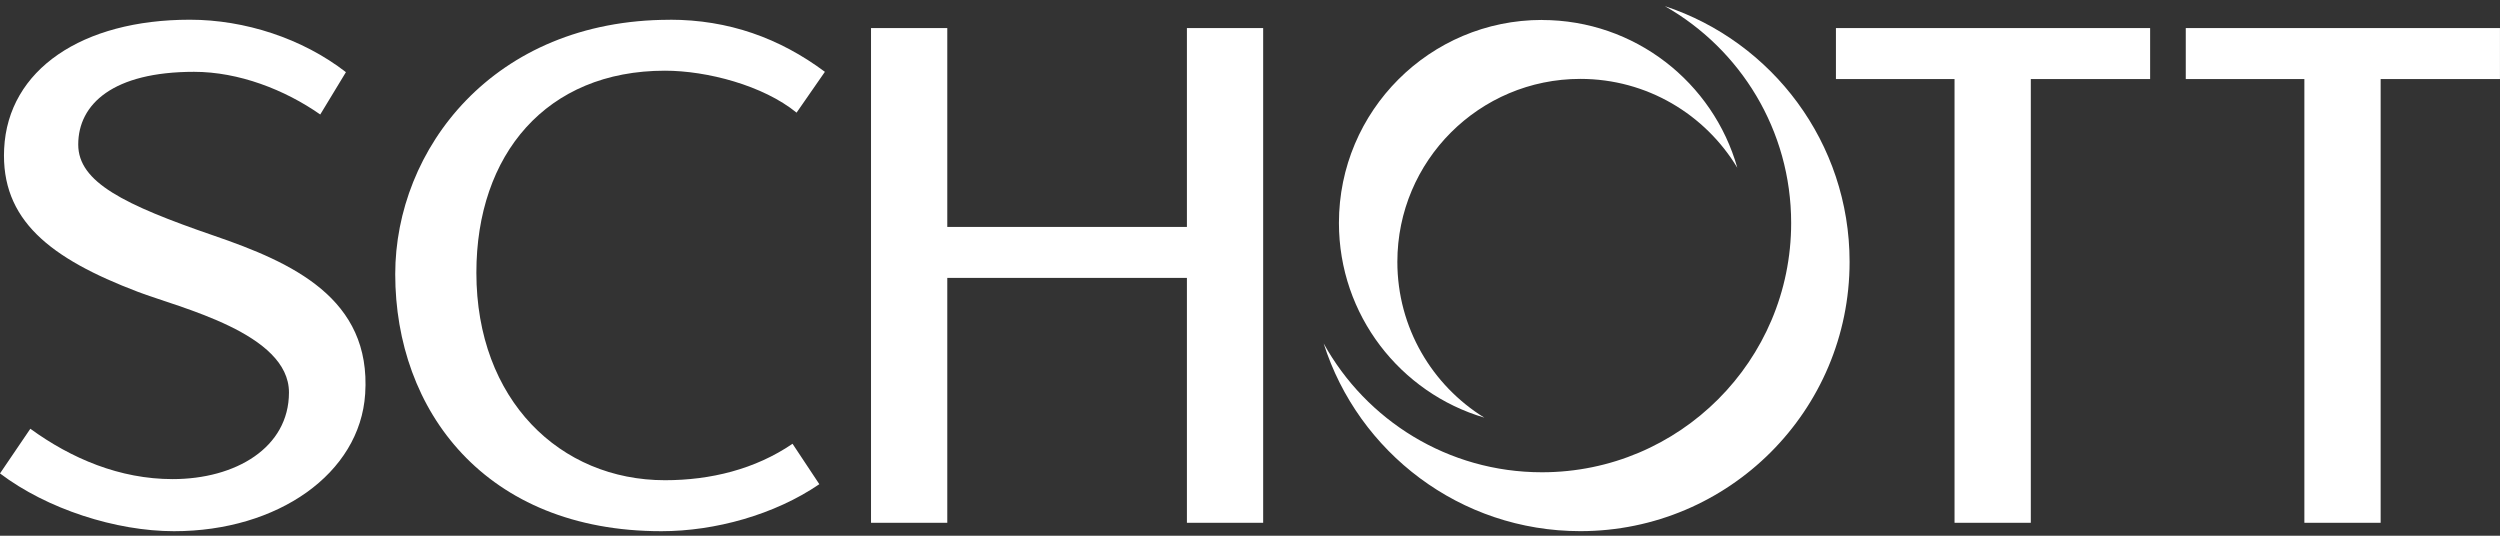
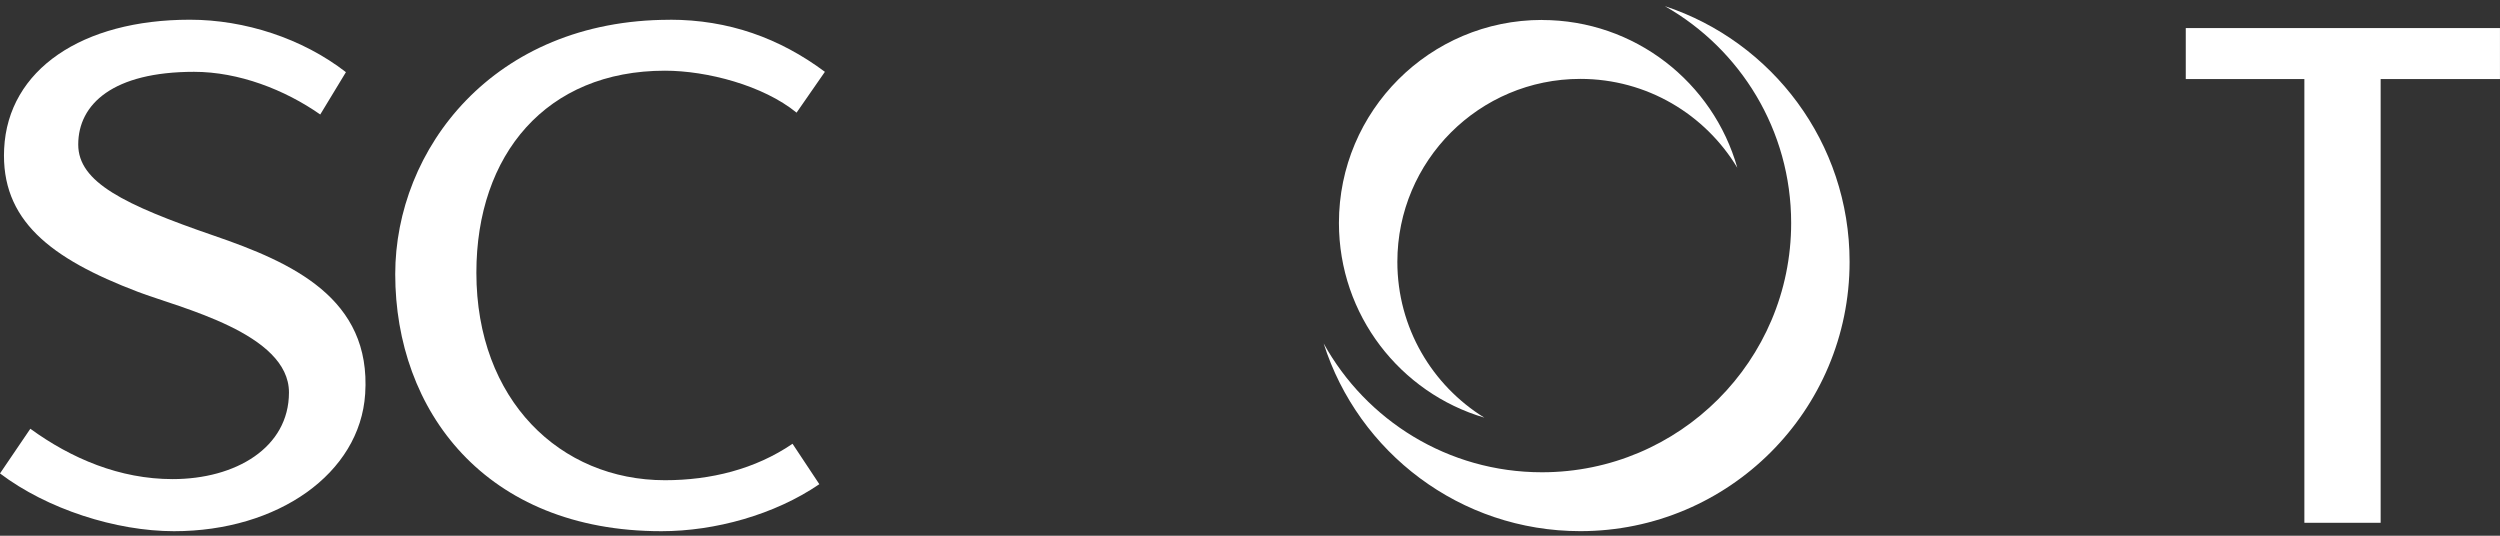
<svg xmlns="http://www.w3.org/2000/svg" width="140" height="30" viewBox="0 0 140 30" fill="none">
  <rect x="0" y="0" width="140" height="30" fill="#333333" stroke="none" />
  <g clip-path="url(#clip0_2626_9049)">
    <path d="M37.514 1.104C40.792 1.104 43.653 2.128 46.194 4.022L44.608 6.308C42.742 4.785 39.596 3.959 37.238 3.959C30.593 3.959 26.677 8.651 26.677 15.27C26.677 22.405 31.368 26.892 37.238 26.892C39.788 26.892 42.287 26.28 44.382 24.851L45.883 27.115C43.377 28.824 40.045 29.747 37.04 29.747C27.164 29.747 22.133 22.977 22.133 15.349C22.133 8.381 27.6 1.108 37.511 1.108" fill="white" />
-     <path d="M66.467 1.572H70.737V29.276H66.467V15.562H53.048V29.276H48.777V1.572H53.048V12.708H66.467V1.572Z" fill="white" />
    <path d="M93.243 0.348C99.247 2.335 103.577 7.994 103.577 14.664C103.577 22.992 96.826 29.744 88.498 29.744C81.762 29.744 76.059 25.329 74.125 19.233C76.502 23.532 81.087 26.447 86.347 26.447C94.056 26.447 100.305 20.197 100.305 12.488C100.305 7.288 97.46 2.75 93.243 0.351" fill="white" />
    <path d="M86.345 1.12C91.552 1.12 95.942 4.622 97.289 9.395C95.496 6.412 92.23 4.418 88.499 4.418C82.841 4.418 78.252 9.002 78.252 14.664C78.252 18.351 80.2 21.582 83.123 23.388C78.416 22 74.98 17.645 74.98 12.485C74.98 6.208 80.071 1.117 86.348 1.117" fill="white" />
-     <path d="M113.725 4.427V29.276H109.454V4.427H102.812V1.572H120.407V4.427H113.728H113.725Z" fill="white" />
    <path d="M133.316 4.427V29.276H129.045V4.427H122.403V1.572H139.998V4.427H133.316Z" fill="white" />
    <path d="M10.633 1.104C13.707 1.104 16.936 2.15 19.372 4.041L17.934 6.412C15.94 5.017 13.362 4.022 10.868 4.022C6.347 4.022 4.381 5.815 4.381 8.095C4.381 10.199 6.934 11.461 11.983 13.198C16.361 14.702 20.801 16.702 20.45 22.056C20.161 26.522 15.554 29.747 9.747 29.747C6.497 29.747 2.635 28.51 0 26.512L1.699 24.01C3.998 25.68 6.705 26.83 9.669 26.83C13.195 26.83 16.182 25.071 16.182 21.978C16.182 18.662 10.08 17.242 7.725 16.344C2.801 14.473 0.038 12.312 0.232 8.33C0.446 3.896 4.604 1.104 10.633 1.104Z" fill="white" />
  </g>
  <defs>
    <clipPath id="clip0_2626_9049">
      <rect width="140" height="29.396" fill="white" transform="translate(0 0.348)" />
    </clipPath>
  </defs>
</svg>